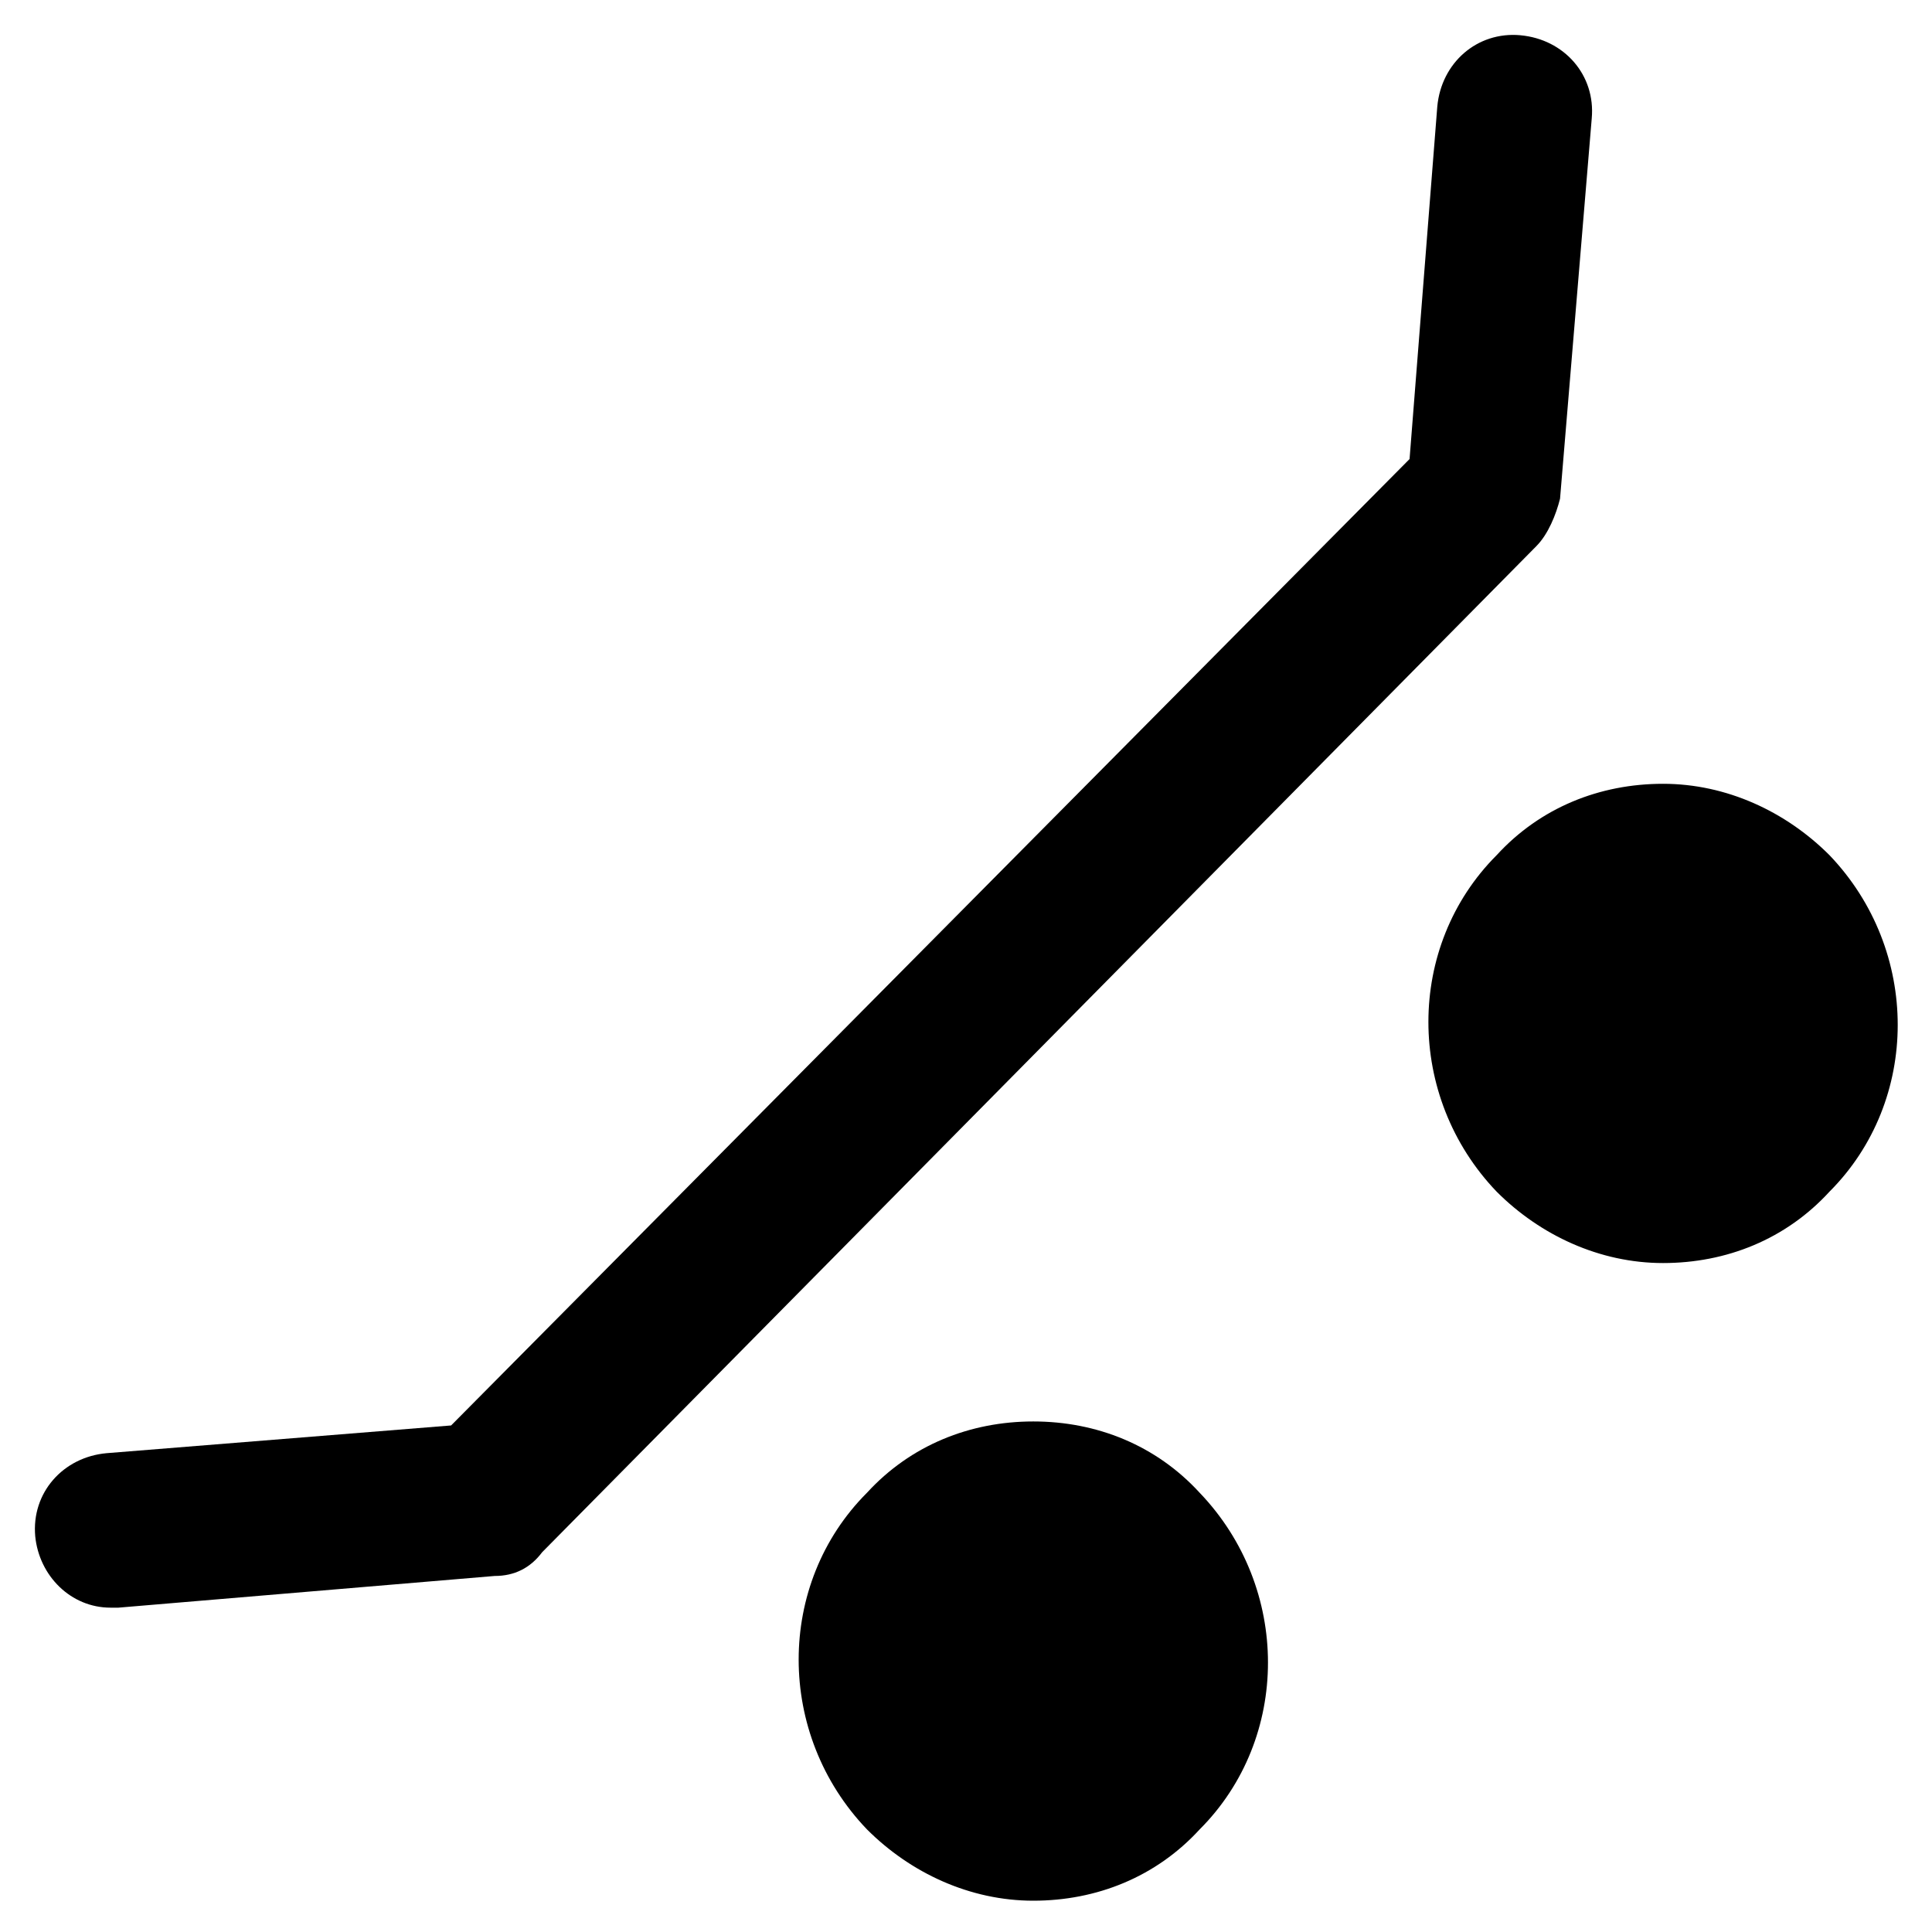
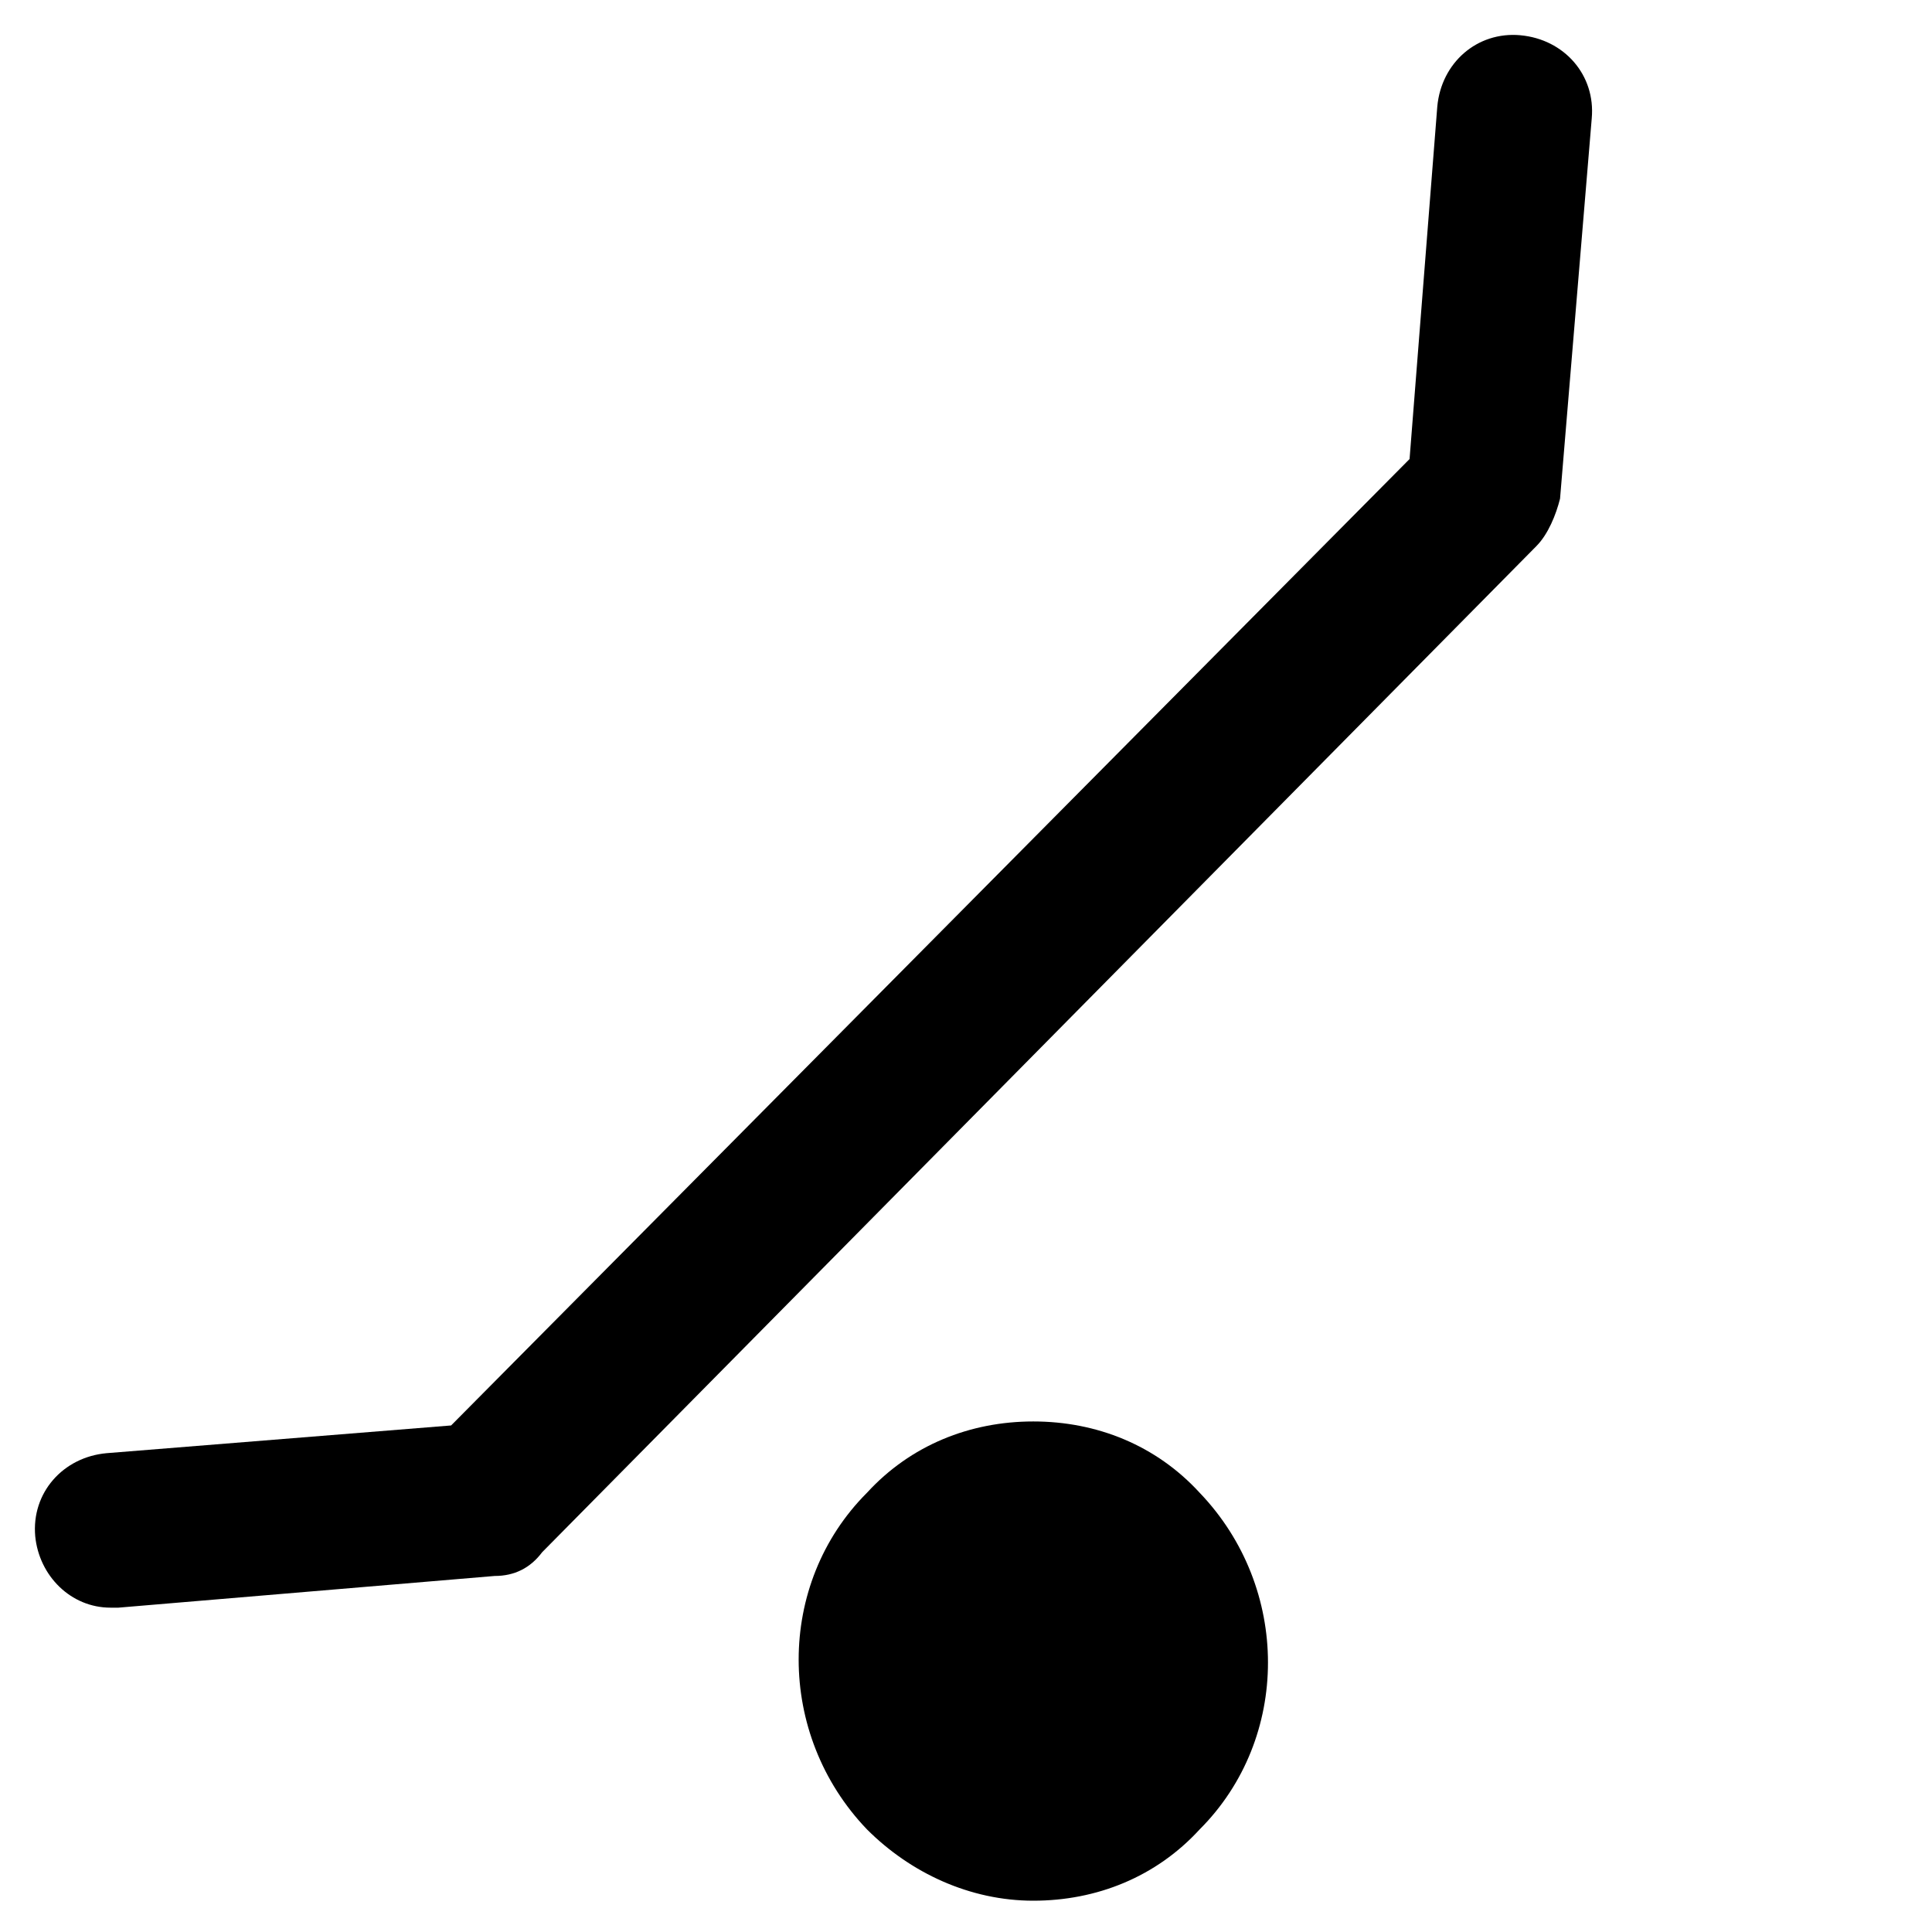
<svg xmlns="http://www.w3.org/2000/svg" fill="#000000" width="800px" height="800px" version="1.1" viewBox="144 144 512 512">
  <g>
    <path d="m546.94 153.34c-11.547-1.051-20.992 7.348-22.043 18.895l-7.348 93.414-254 256.11-91.316 7.348c-11.547 1.051-19.941 10.496-18.895 22.043 1.051 10.496 9.445 18.895 19.941 18.895h2.098l99.711-8.398c5.246 0 9.445-2.098 12.594-6.297l263.45-266.6c3.148-3.148 5.246-8.398 6.297-12.594l8.398-100.76c1.059-11.555-7.34-21-18.887-22.051z" />
    <path d="m417.84 520.7c-16.793 0-32.539 6.297-44.082 18.895-24.141 24.141-24.141 64.027 0 89.215 11.547 11.547 27.289 18.895 44.082 18.895 16.793 0 32.539-6.297 44.082-18.895 24.141-24.141 24.141-64.027 0-89.215-11.543-12.598-27.285-18.895-44.082-18.895z" />
-     <path d="m628.81 370.61c-11.547-11.547-27.289-18.895-44.082-18.895s-32.539 6.297-44.082 18.895c-24.141 24.141-24.141 64.027 0 89.215 11.547 11.547 27.289 18.895 44.082 18.895s32.539-6.297 44.082-18.895c24.141-24.141 24.141-64.023 0-89.215z" />
  </g>
</svg>